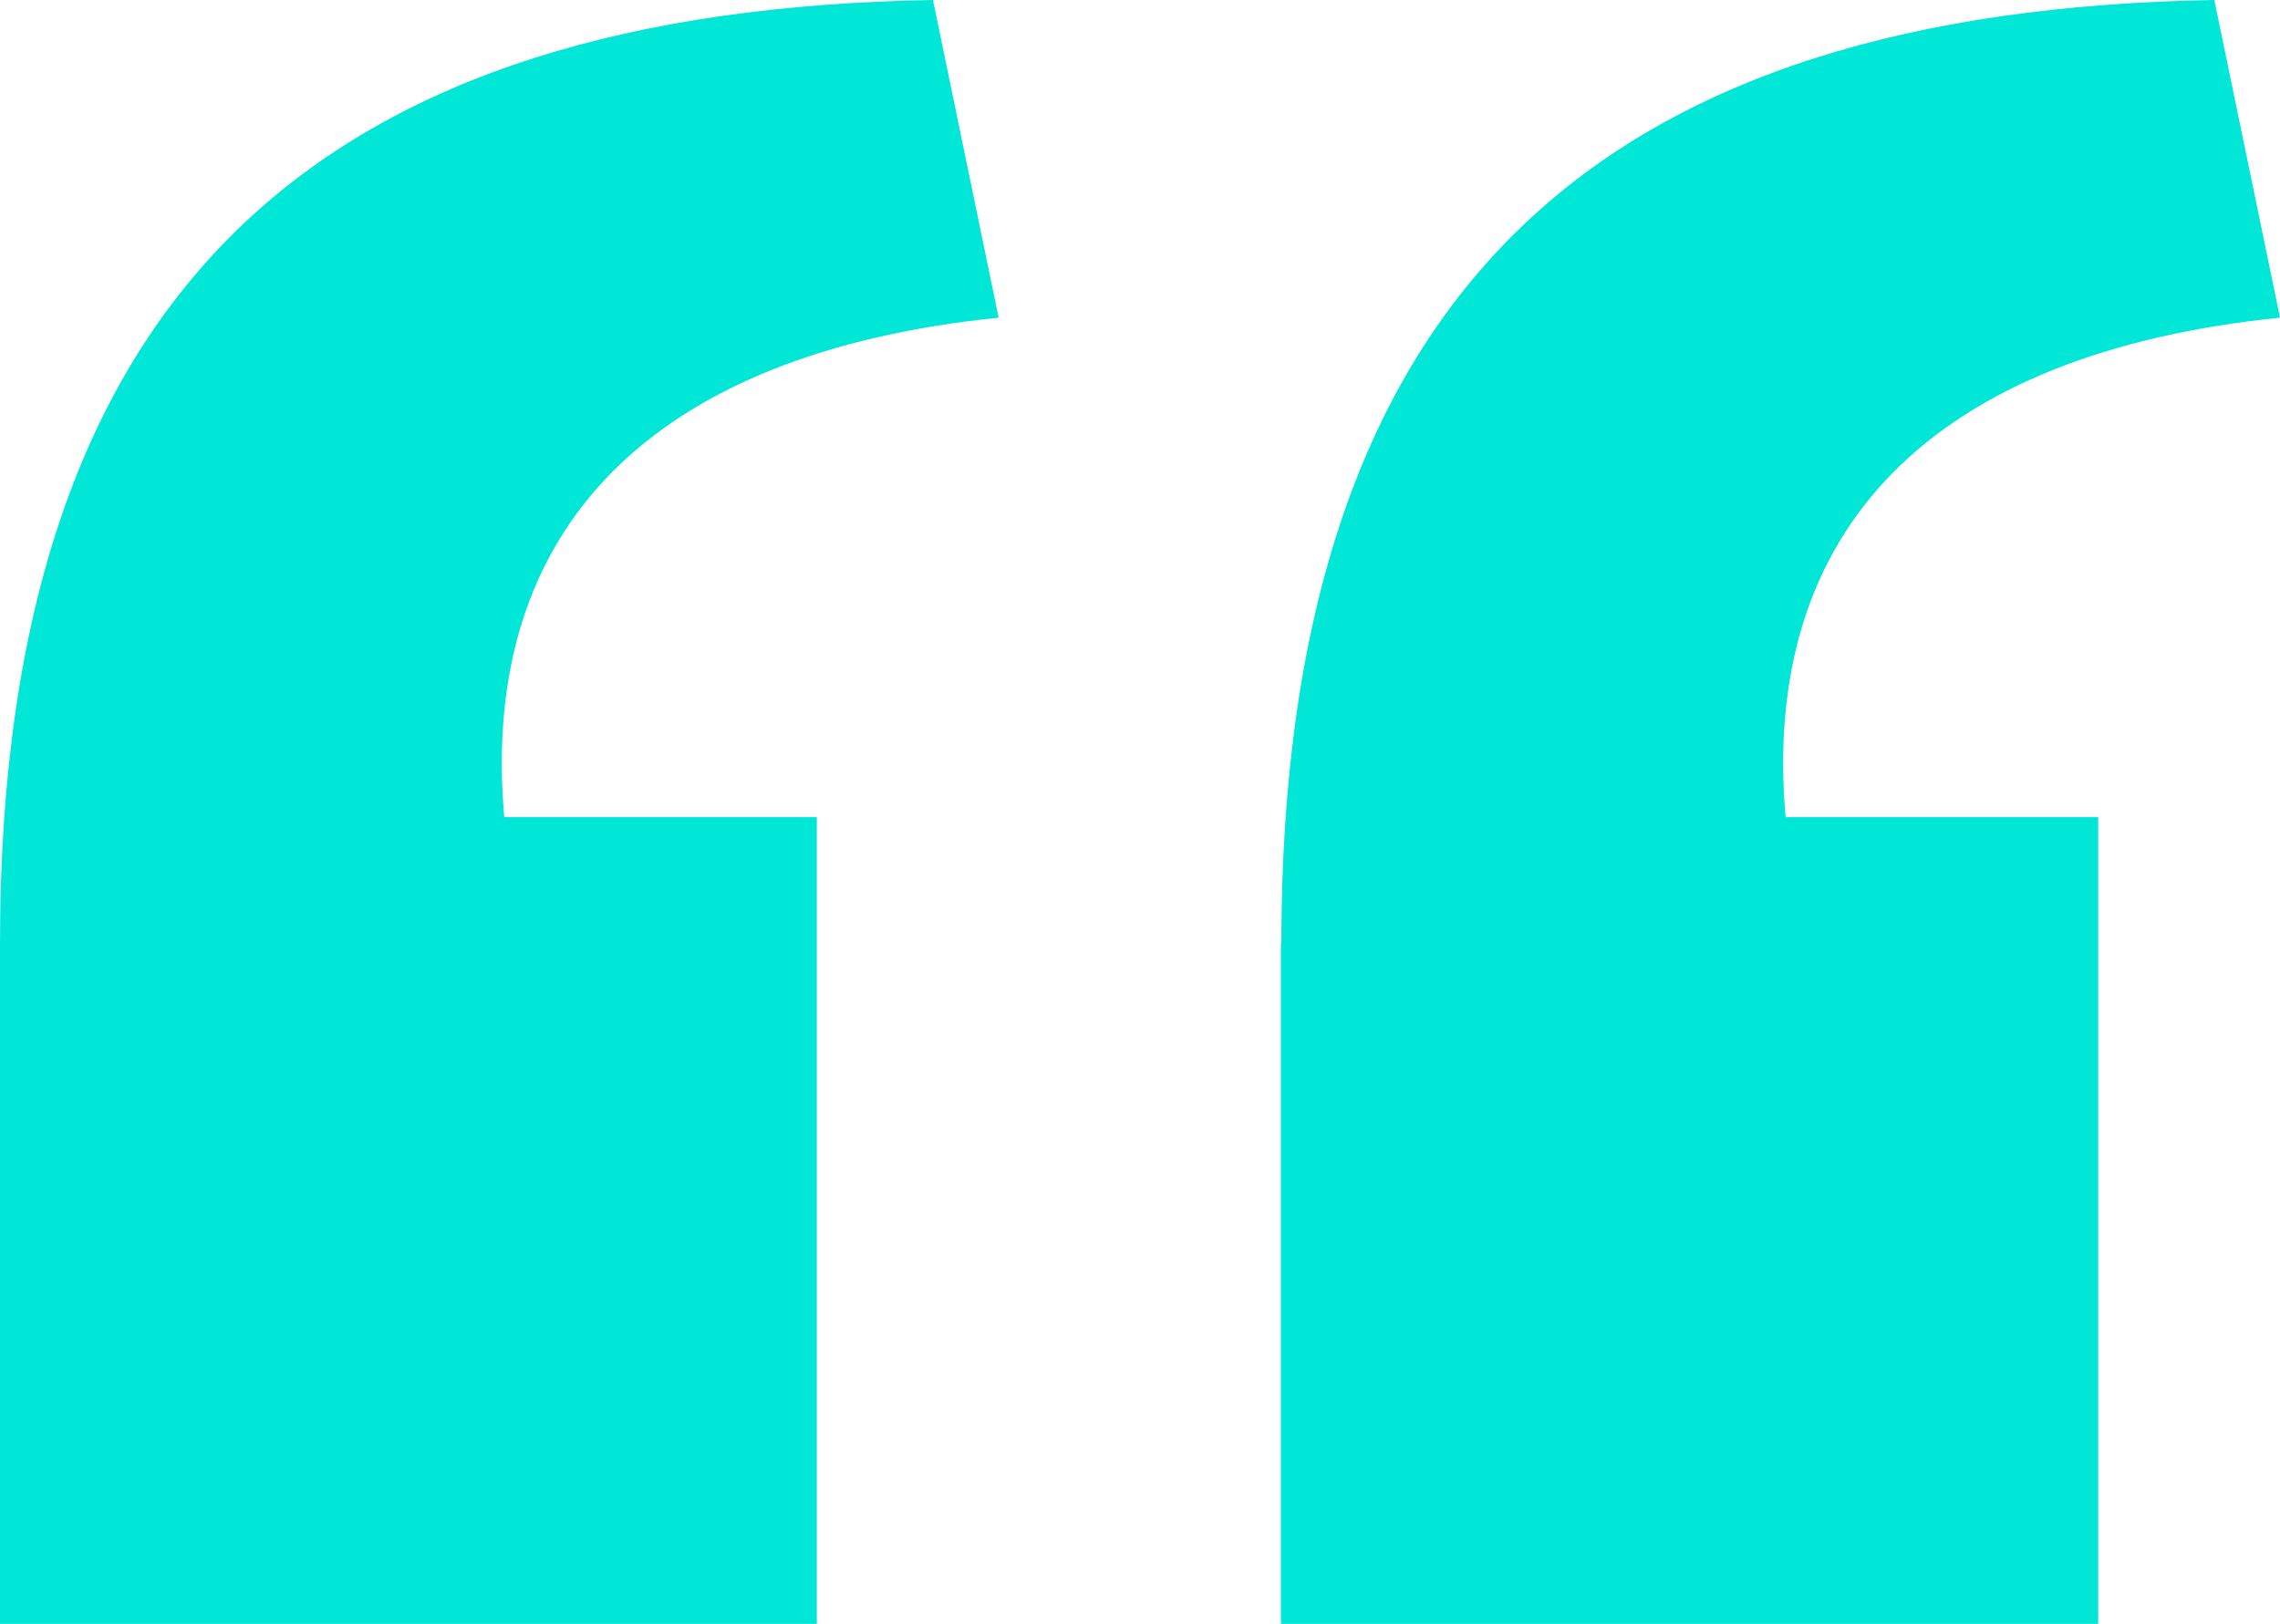
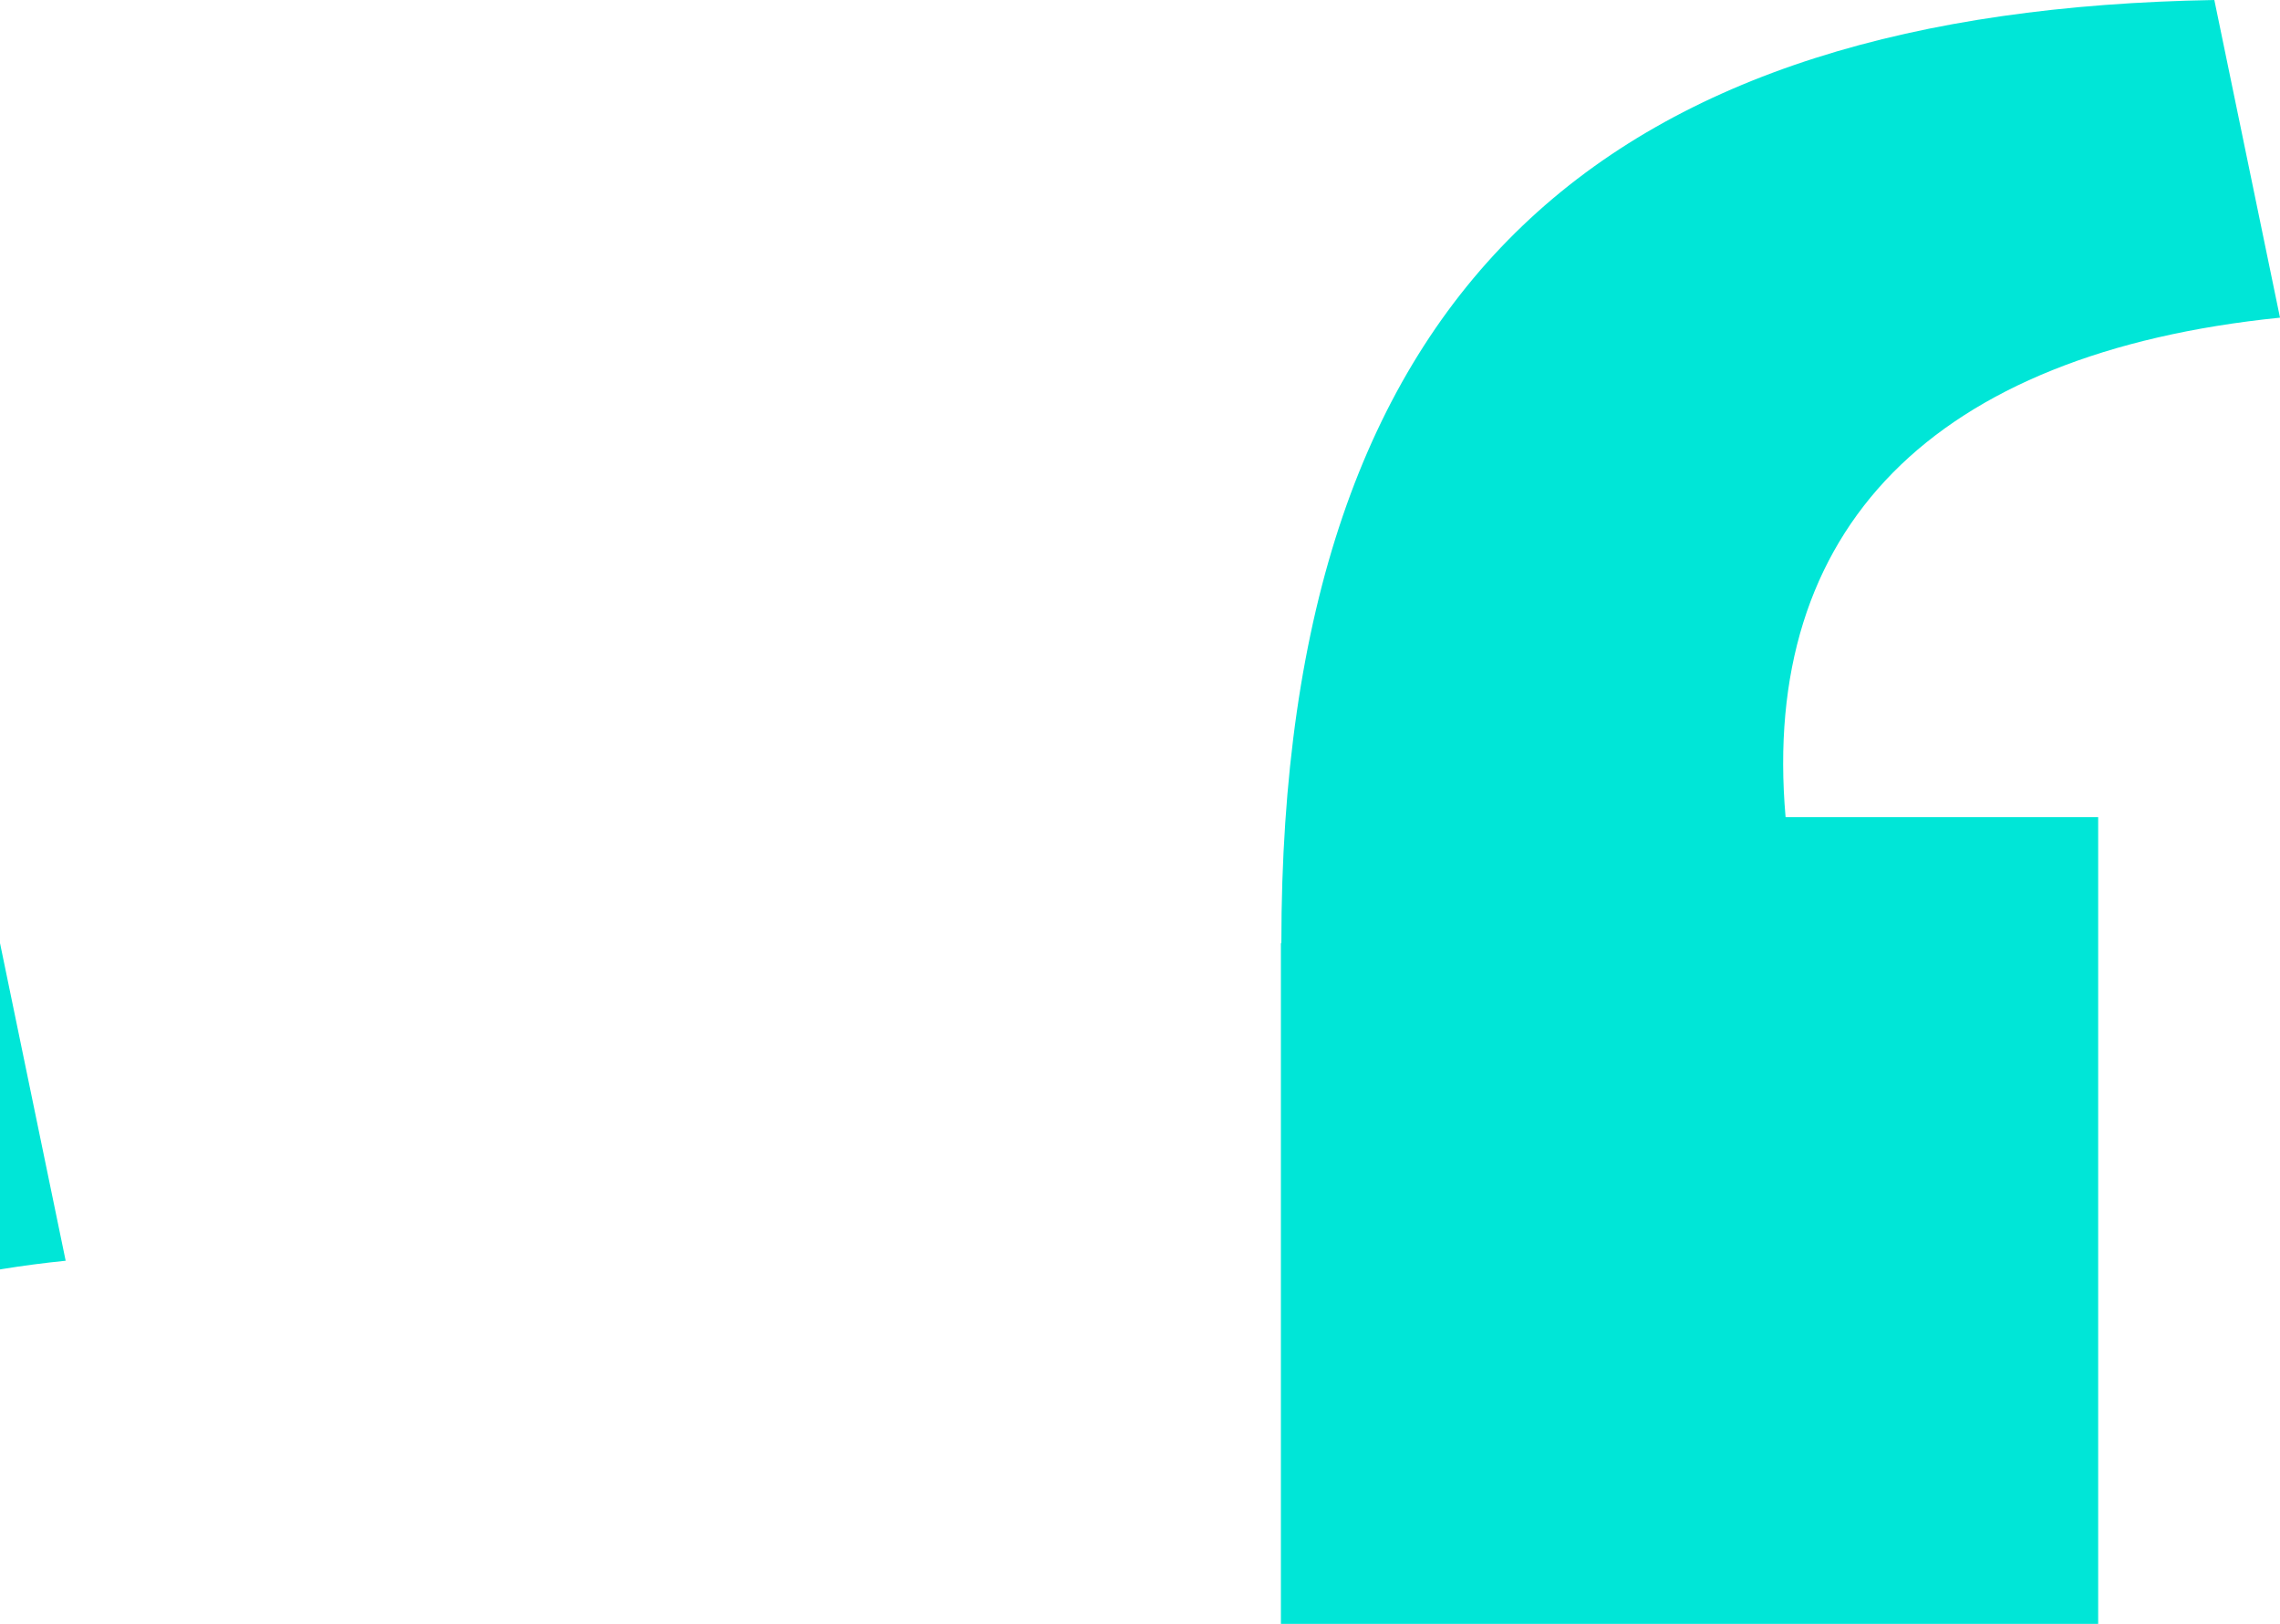
<svg xmlns="http://www.w3.org/2000/svg" viewBox="0 0 20 14.247">
-   <path fill="#00e6d7" d="M0 8.274C0 2.431 2.921.09 8.184 0l.576 2.787c-3.052.31-4.558 1.856-4.337 4.382h2.742v7.078H0zm11.24 0C11.24 2.431 14.157.09 19.424 0L20 2.787c-3.052.31-4.558 1.856-4.337 4.382h2.742v7.078h-7.169V8.274Z" />
+   <path fill="#00e6d7" d="M0 8.274l.576 2.787c-3.052.31-4.558 1.856-4.337 4.382h2.742v7.078H0zm11.24 0C11.24 2.431 14.157.09 19.424 0L20 2.787c-3.052.31-4.558 1.856-4.337 4.382h2.742v7.078h-7.169V8.274Z" />
</svg>